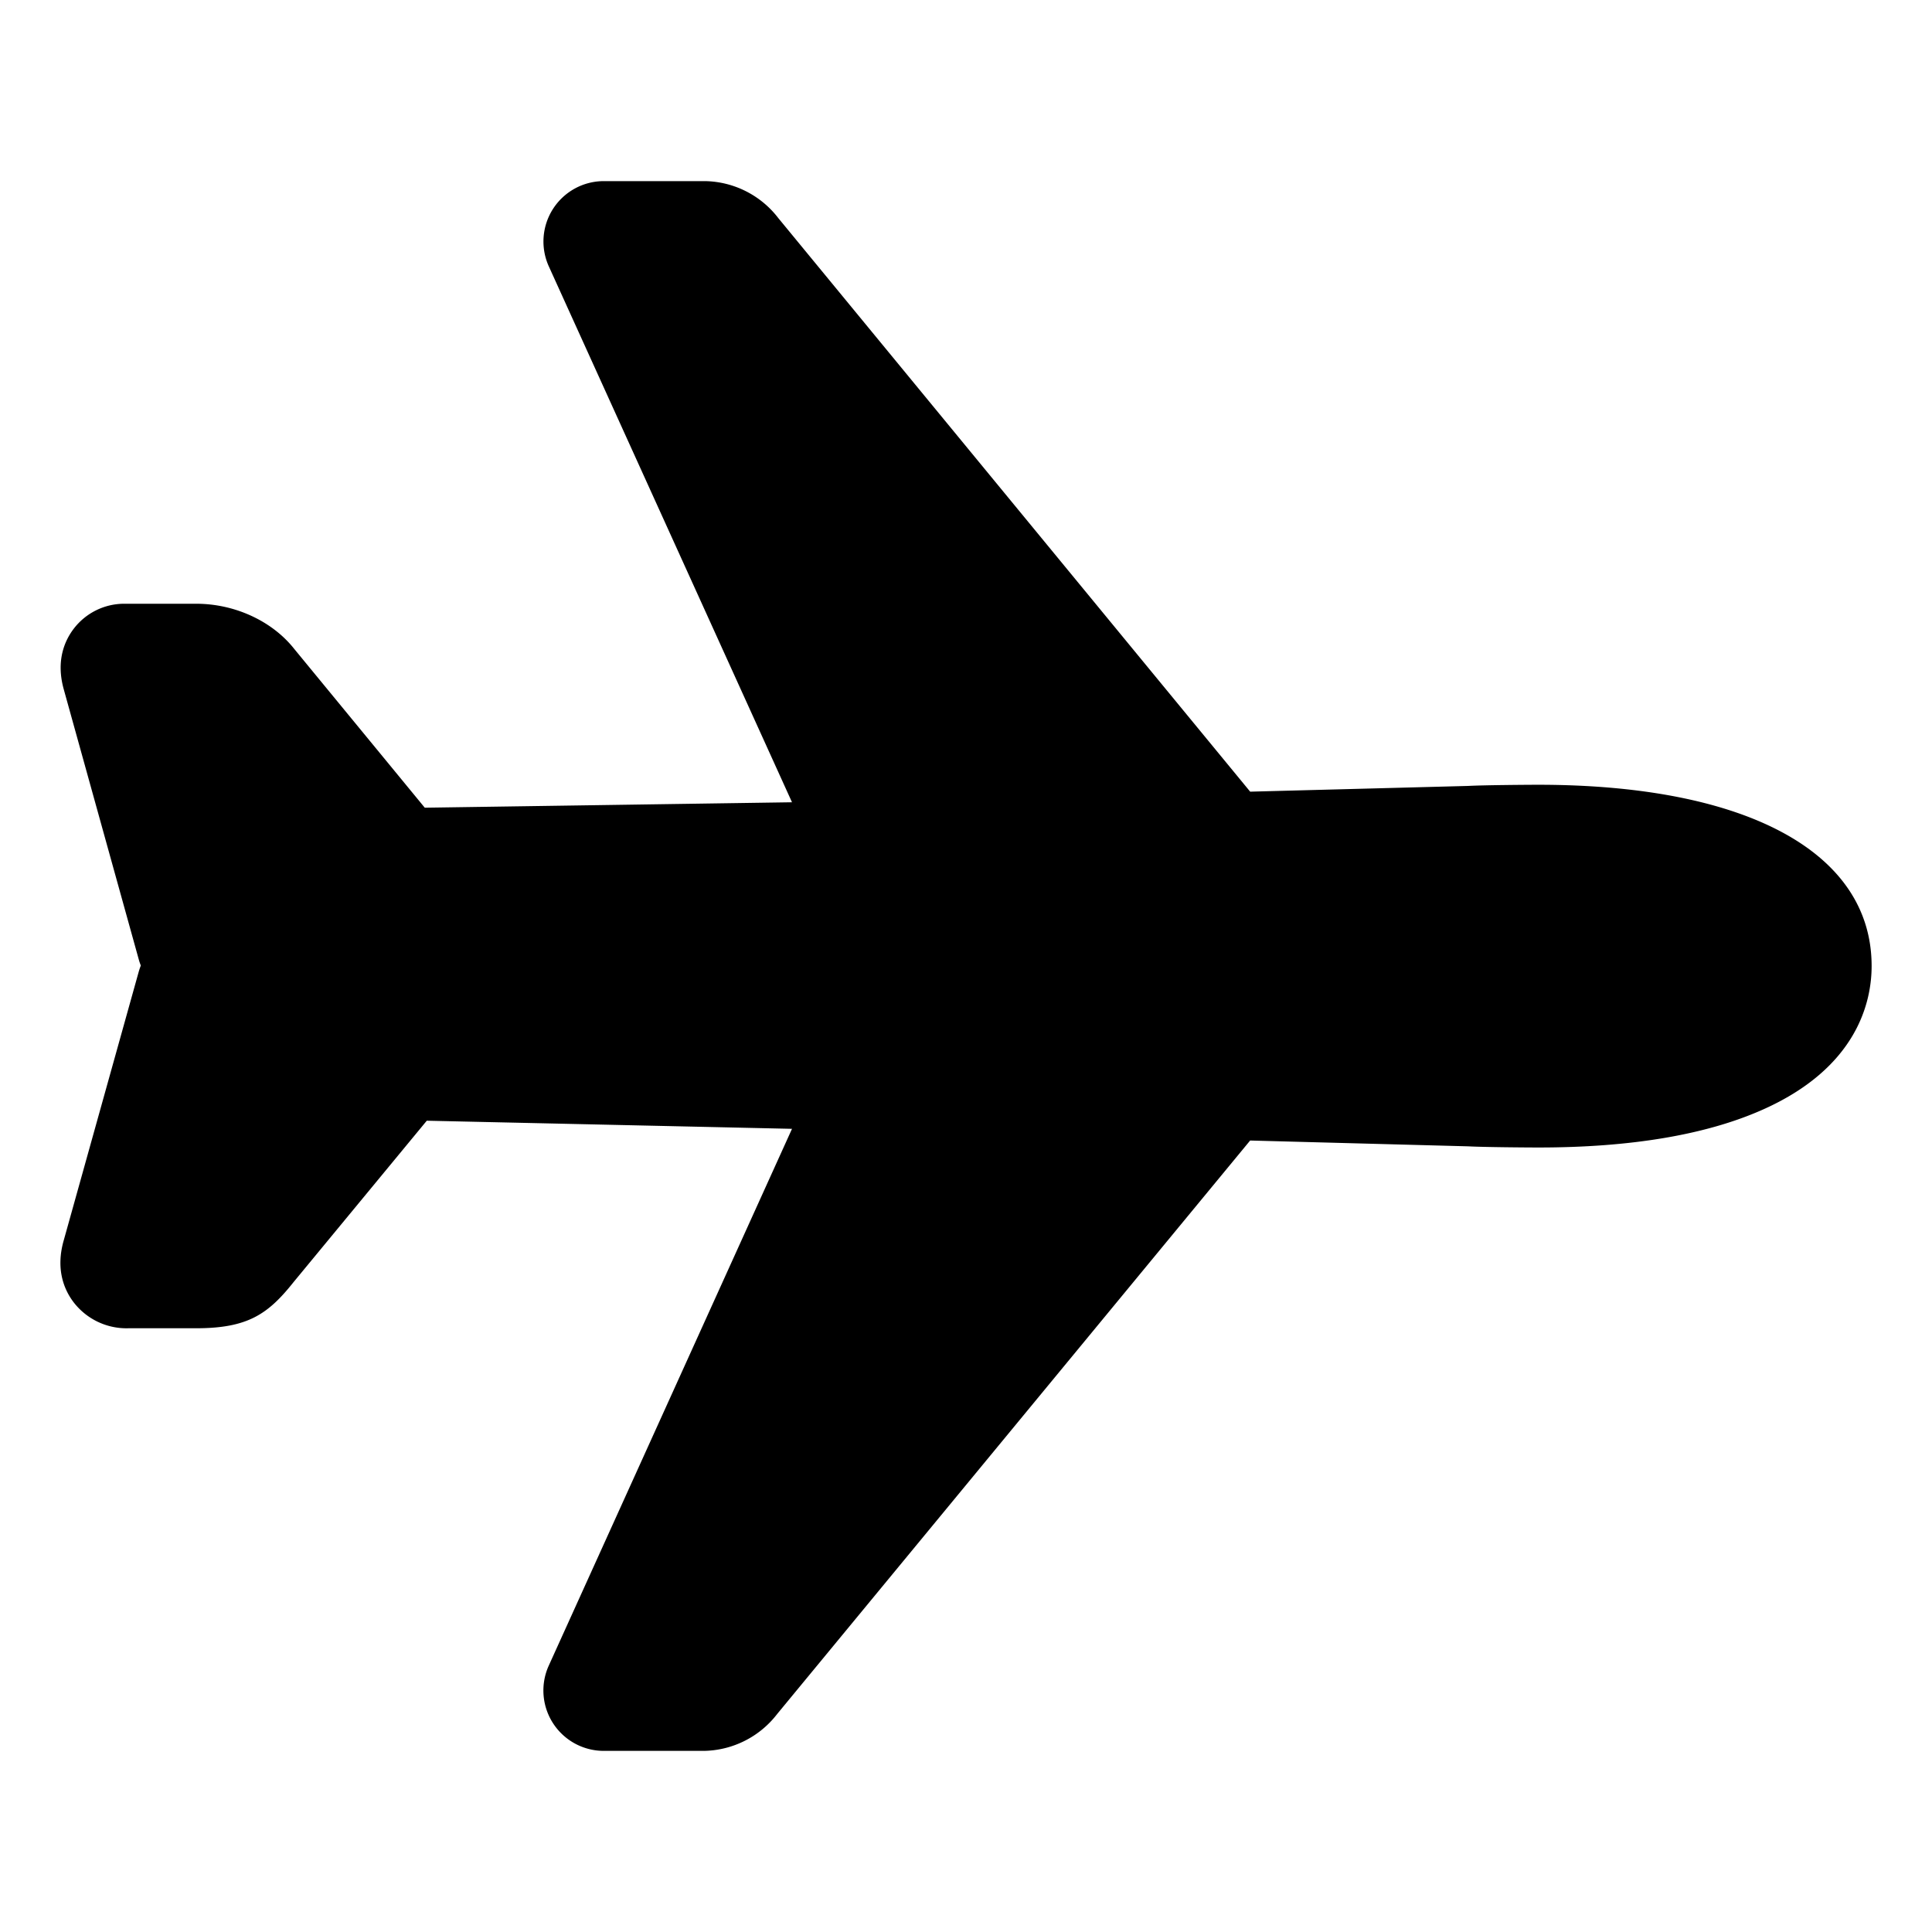
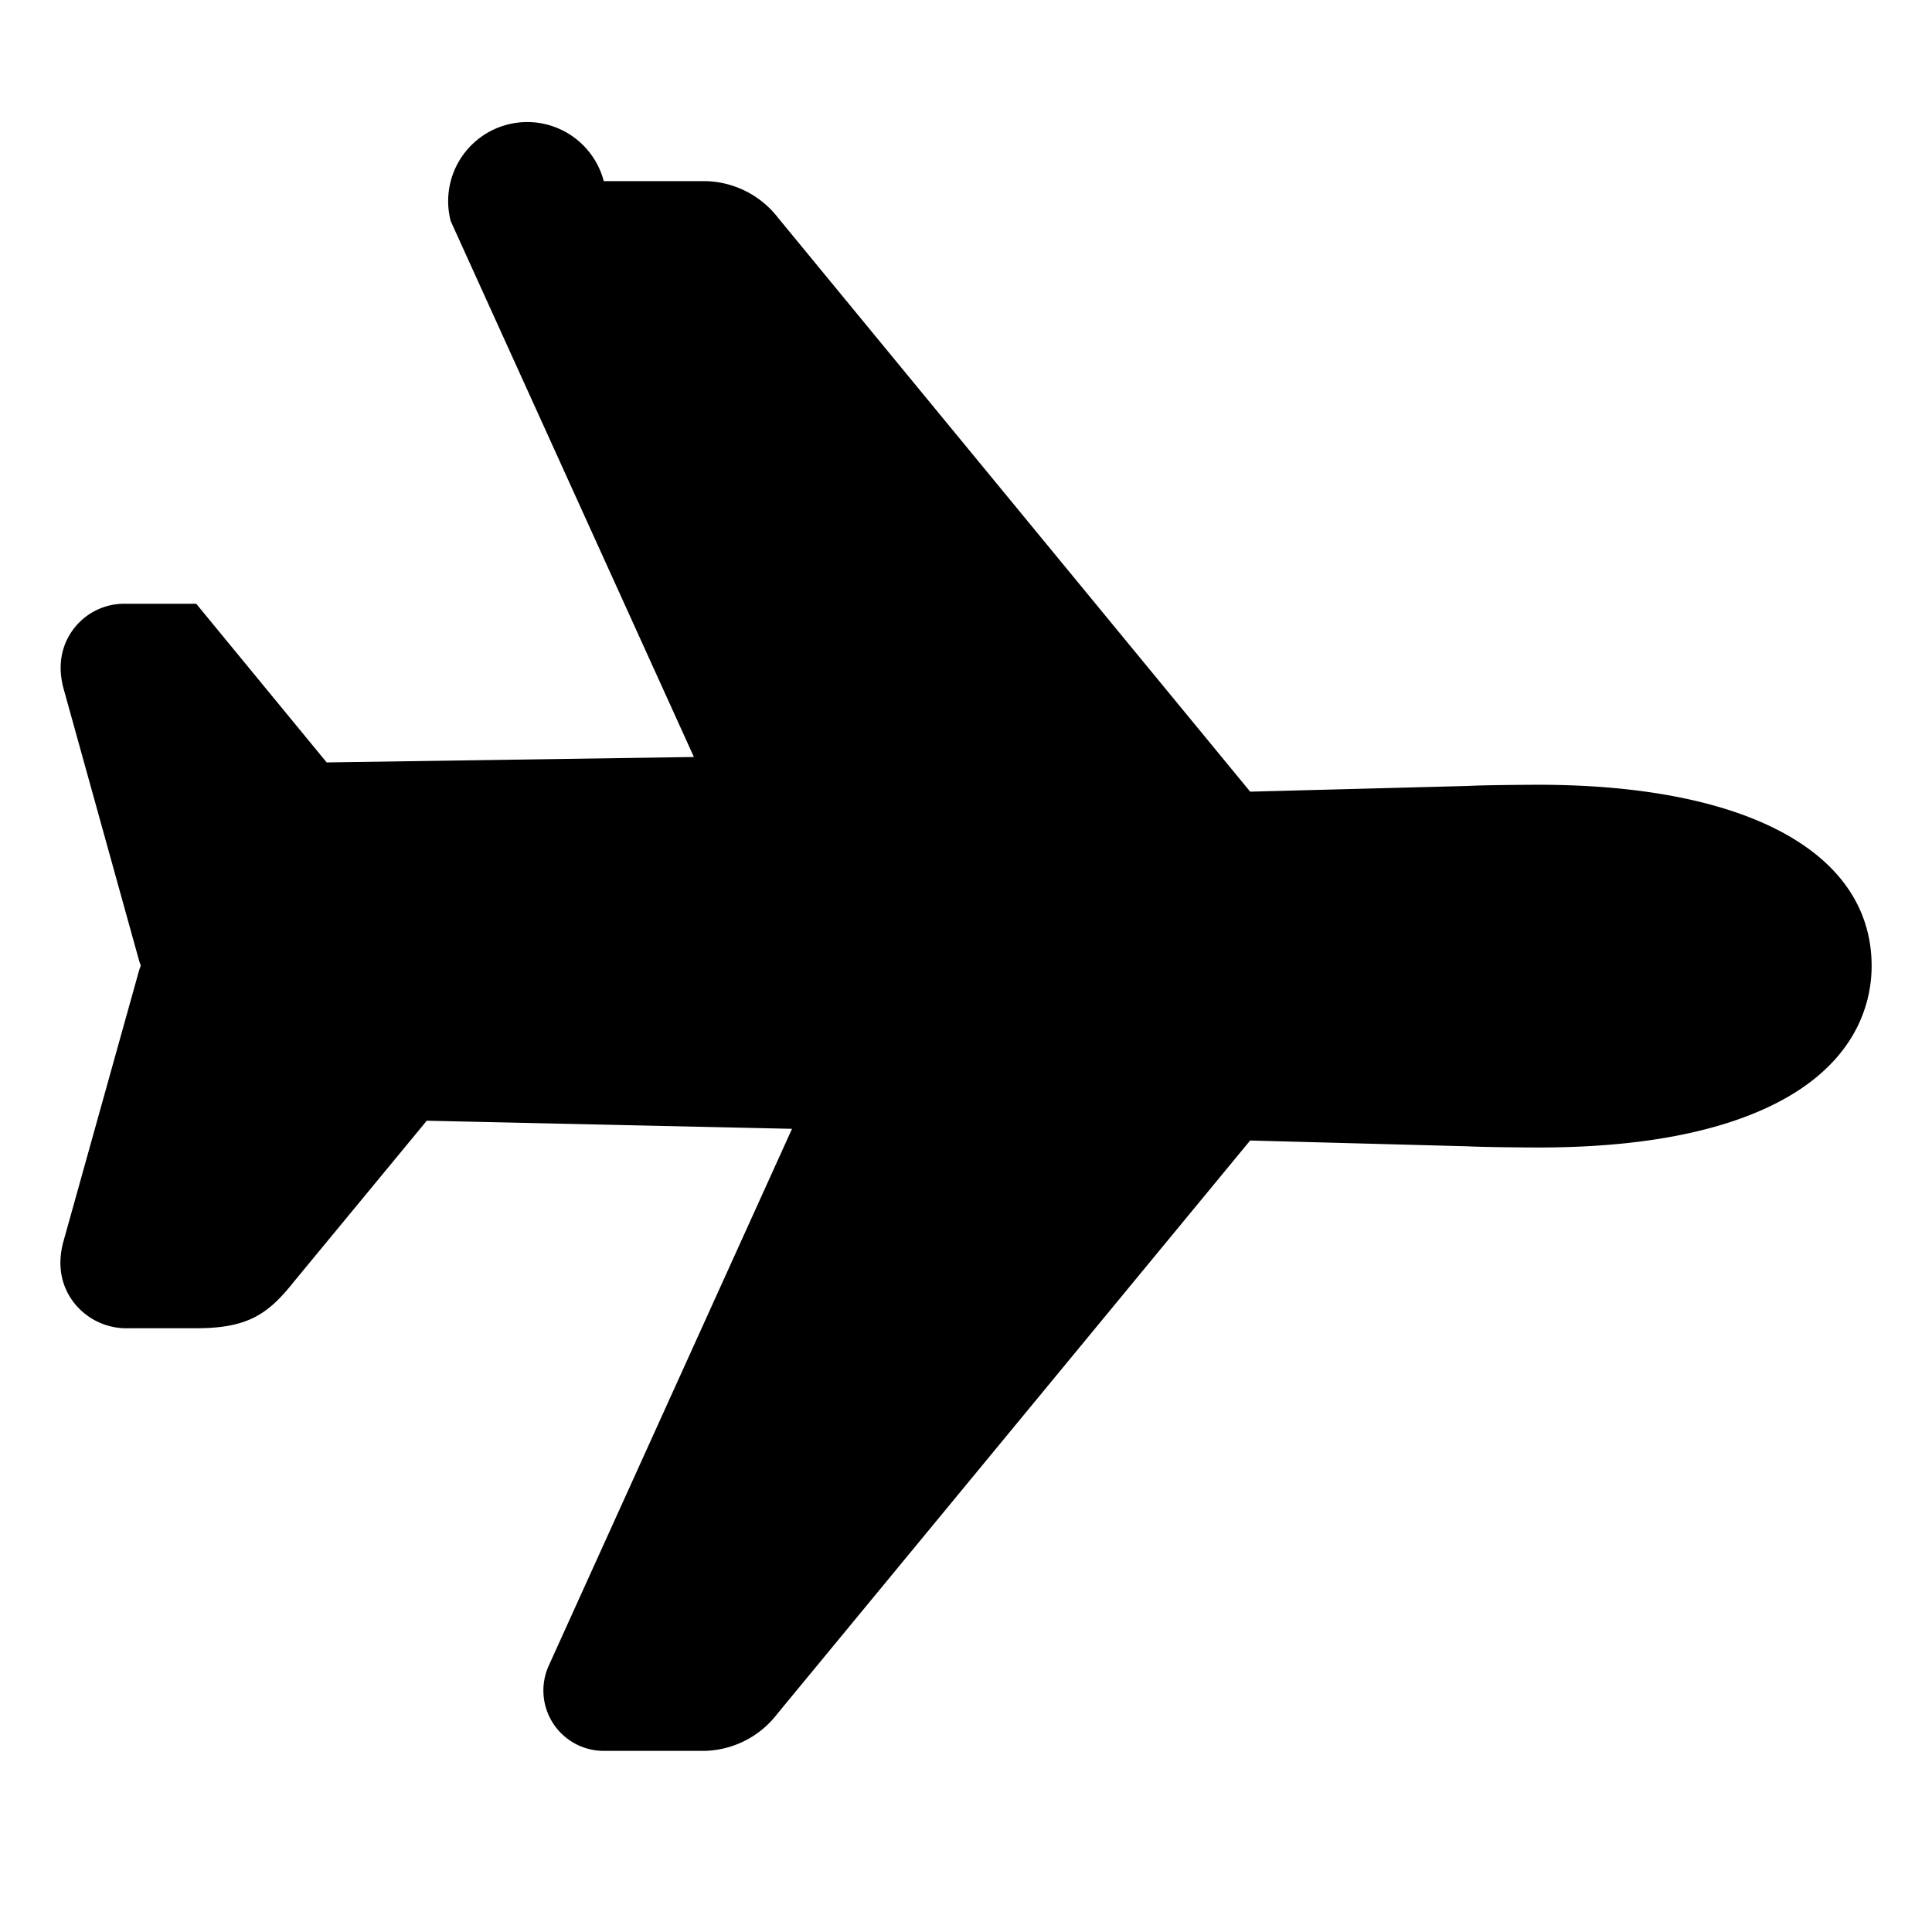
<svg xmlns="http://www.w3.org/2000/svg" fill="#000000" width="800px" height="800px" viewBox="0 0 512 512">
  <title>ionicons-v5-a</title>
-   <path d="M186.62,464H160a16,16,0,0,1-14.57-22.6l64.46-142.25L113.1,297,77.8,339.77C71.07,348.23,65.7,352,52,352H34.08a17.66,17.66,0,0,1-14.7-7.06c-2.38-3.21-4.72-8.65-2.44-16.41l19.82-71c.15-.53.33-1.06.53-1.58a.38.38,0,0,0,0-.15,14.82,14.82,0,0,1-.53-1.59L16.92,182.76c-2.15-7.61.2-12.93,2.56-16.06a16.83,16.83,0,0,1,13.6-6.7H52c10.23,0,20.16,4.59,26,12l34.57,42.05,97.32-1.44-64.44-142A16,16,0,0,1,160,48h26.91a25,25,0,0,1,19.35,9.8l125.05,152,57.77-1.52c4.23-.23,15.95-.31,18.66-.31C463,208,496,225.94,496,256c0,9.46-3.78,27-29.07,38.16-14.93,6.6-34.85,9.94-59.21,9.94-2.68,0-14.37-.08-18.66-.31l-57.76-1.54-125.36,152A25,25,0,0,1,186.62,464Z" />
+   <path d="M186.62,464H160a16,16,0,0,1-14.57-22.6l64.46-142.25L113.1,297,77.8,339.77C71.07,348.23,65.7,352,52,352H34.08a17.66,17.66,0,0,1-14.7-7.06c-2.38-3.21-4.72-8.65-2.44-16.41l19.82-71c.15-.53.33-1.06.53-1.58a.38.38,0,0,0,0-.15,14.82,14.82,0,0,1-.53-1.59L16.92,182.76c-2.15-7.61.2-12.93,2.56-16.06a16.83,16.83,0,0,1,13.6-6.7H52l34.57,42.05,97.32-1.44-64.44-142A16,16,0,0,1,160,48h26.91a25,25,0,0,1,19.35,9.8l125.05,152,57.77-1.52c4.23-.23,15.95-.31,18.66-.31C463,208,496,225.94,496,256c0,9.46-3.78,27-29.07,38.16-14.93,6.6-34.85,9.94-59.21,9.94-2.68,0-14.37-.08-18.66-.31l-57.76-1.54-125.36,152A25,25,0,0,1,186.62,464Z" />
</svg>